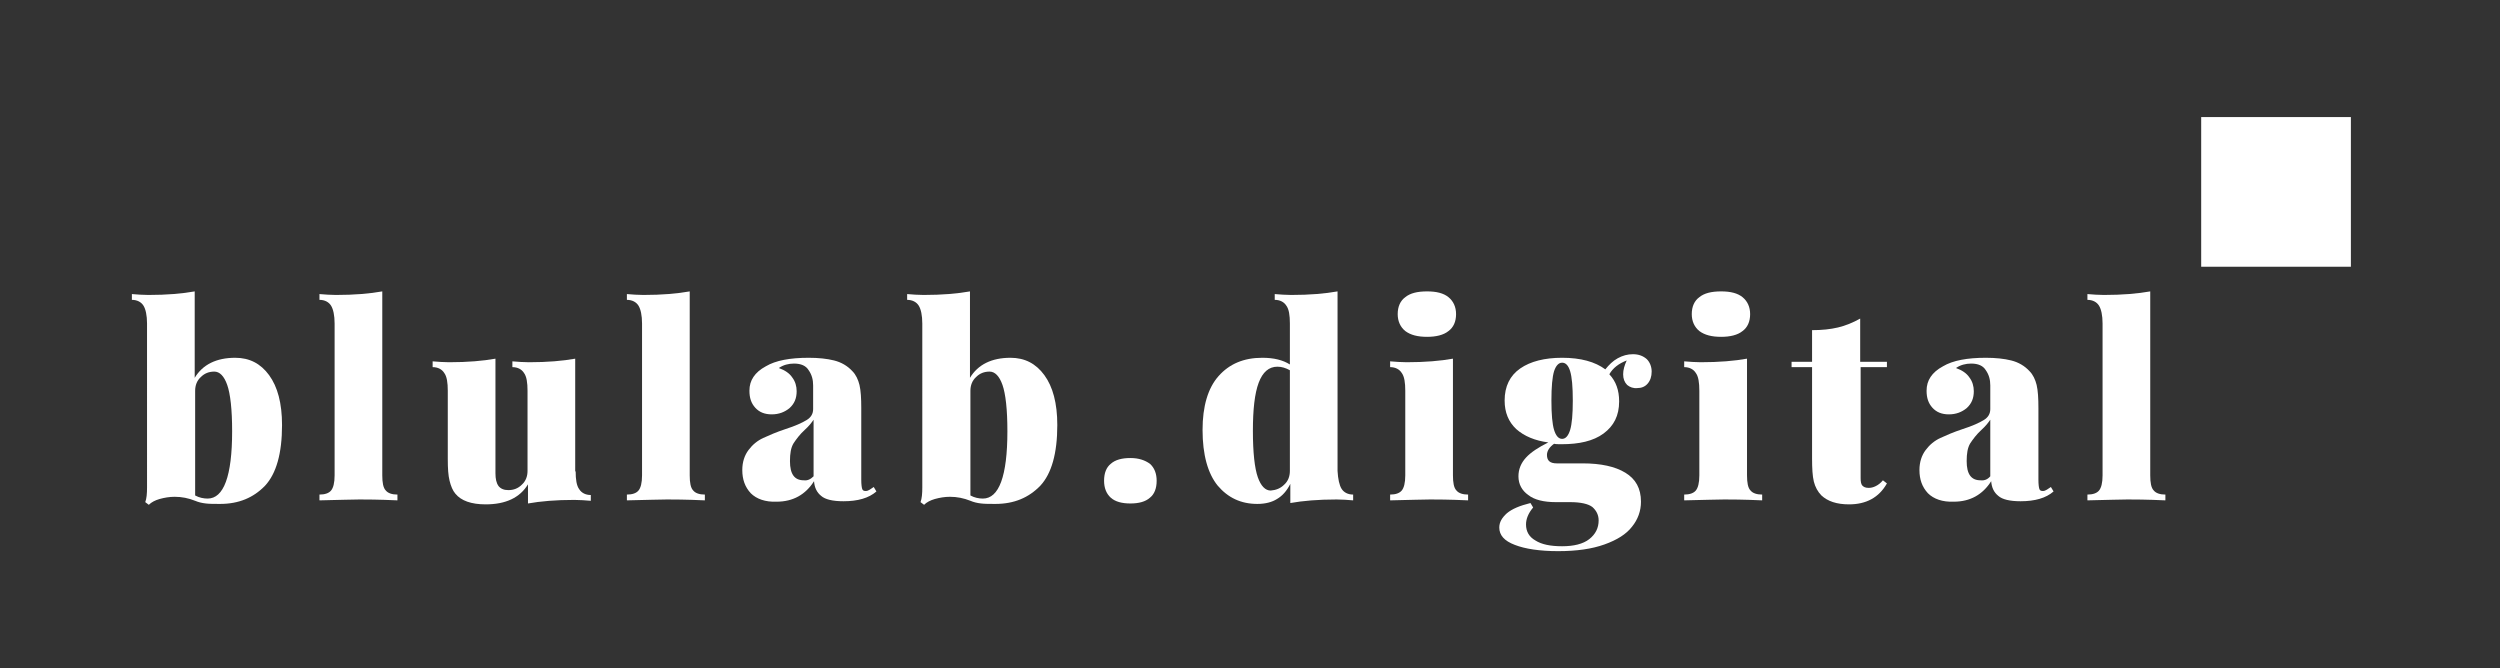
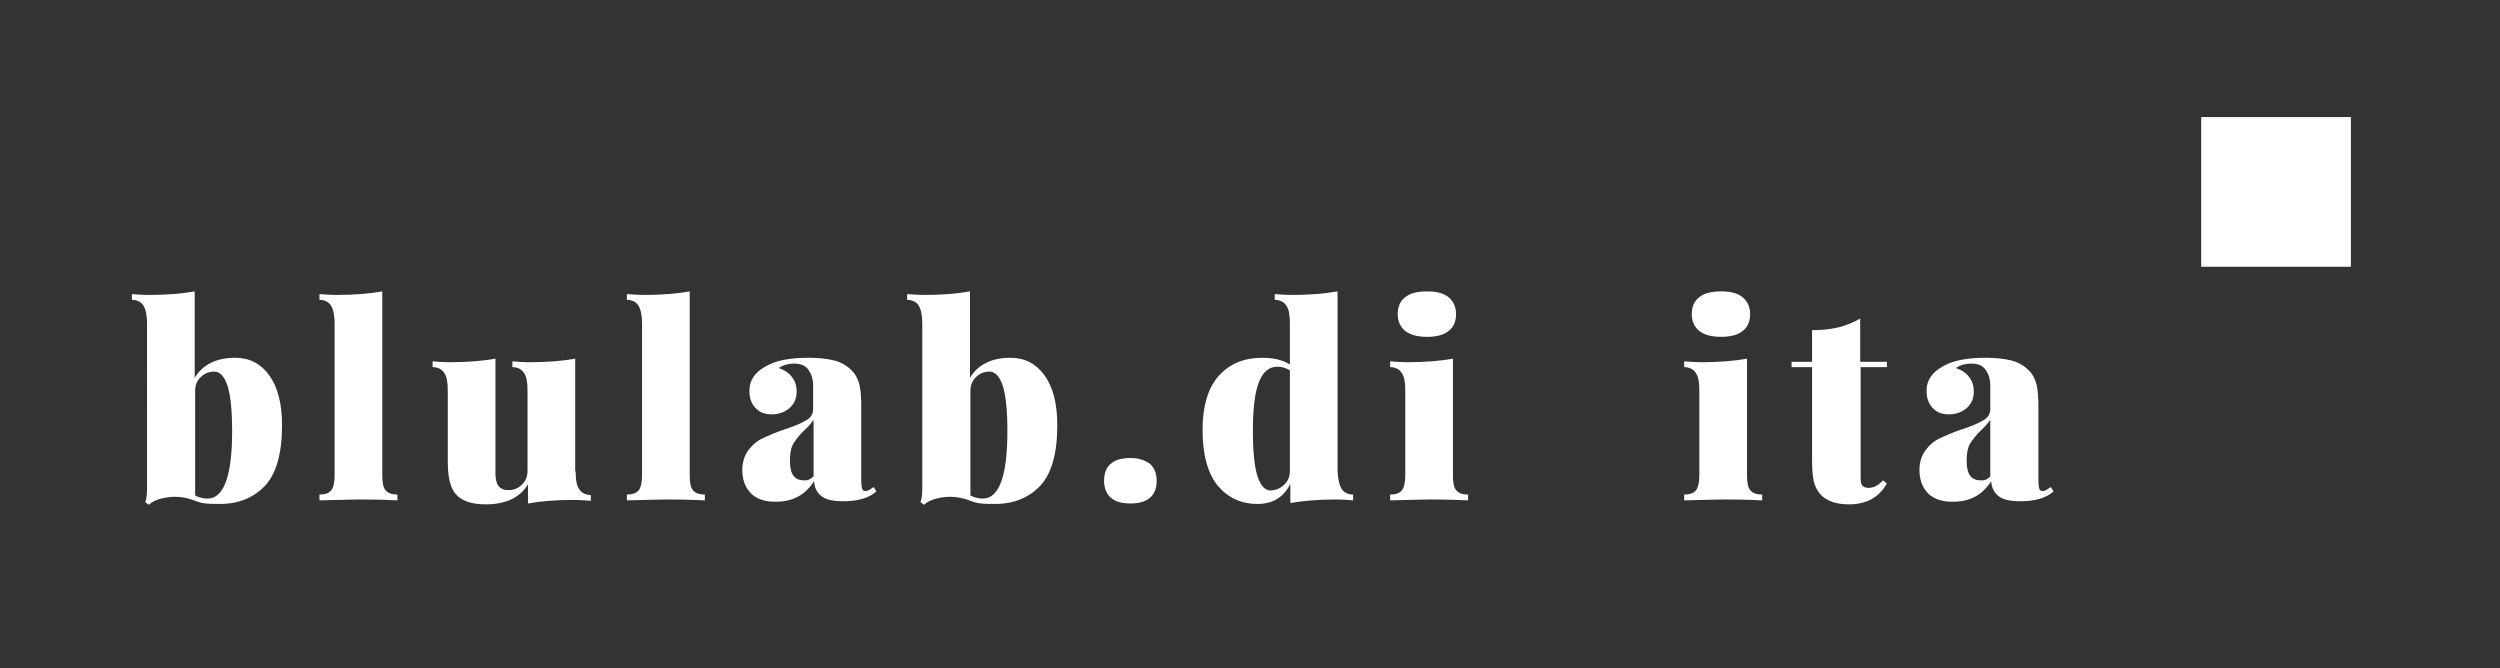
<svg xmlns="http://www.w3.org/2000/svg" version="1.1" id="Layer_1" x="0px" y="0px" viewBox="0 0 561.1 150" style="enable-background:new 0 0 561.1 150;" xml:space="preserve">
  <rect x="0" y="0" width="561.1" height="150" fill="#333333" stroke="none" />
  <style type="text/css">
	.st0{fill:#FFFFFF;}
	.st1{fill:#FFFFFF;stroke:#FFFFFF;stroke-miterlimit:10;}
</style>
  <g>
    <path class="st0" d="M60.4,84.2c1.9,2.6,2.9,6.3,2.9,11.2c0,6.4-1.3,10.9-3.8,13.6c-2.6,2.7-5.9,4.1-10.1,4.1c-1.3,0-2.4,0-3.2-0.1   c-0.9-0.1-1.7-0.3-2.4-0.6c-1.5-0.6-3-0.9-4.6-0.9c-1.2,0-2.3,0.2-3.4,0.5c-1,0.3-1.8,0.7-2.4,1.3l-0.8-0.6   c0.3-0.8,0.4-1.9,0.4-3.3V72.6c0-1.8-0.3-3.2-0.8-4c-0.5-0.8-1.4-1.3-2.6-1.3V66c1.2,0.1,2.5,0.2,3.7,0.2c4.2,0,7.6-0.3,10.4-0.8   v19.4c1.8-3,4.9-4.5,9.1-4.5C56,80.3,58.5,81.6,60.4,84.2z M52.1,96.8c0-4.9-0.4-8.4-1.1-10.4s-1.7-3-2.9-3c-1.2,0-2.2,0.4-3,1.2   c-0.9,0.8-1.3,1.9-1.3,3.1v23.5c0.9,0.5,1.9,0.7,2.8,0.7C50.2,111.9,52.1,106.9,52.1,96.8z" />
    <path class="st0" d="M85.8,106.7c0,1.6,0.2,2.8,0.8,3.4c0.5,0.6,1.4,0.9,2.6,0.9v1.3c-4.3-0.2-7.2-0.2-8.5-0.2   c-1.4,0-4.4,0.1-9,0.2V111c1.2,0,2.1-0.3,2.6-0.9c0.5-0.6,0.8-1.7,0.8-3.4V72.6c0-1.8-0.3-3.2-0.8-4c-0.5-0.8-1.4-1.3-2.6-1.3V66   c1.2,0.1,2.5,0.2,3.7,0.2c4.2,0,7.6-0.3,10.4-0.8V106.7z" />
    <path class="st0" d="M129.2,105.8c0,1.8,0.2,3.2,0.8,4c0.5,0.8,1.4,1.3,2.6,1.3v1.3c-1.2-0.1-2.5-0.2-3.7-0.2   c-4.2,0-7.6,0.3-10.4,0.8v-4.3c-1.8,3-5,4.5-9.5,4.5c-3.2,0-5.5-0.8-6.8-2.4c-0.6-0.7-1-1.7-1.3-2.9c-0.3-1.2-0.4-2.8-0.4-4.8V87.7   c0-1.8-0.2-3.2-0.8-4c-0.5-0.8-1.4-1.3-2.6-1.3v-1.3c1.2,0.1,2.5,0.2,3.7,0.2c4.2,0,7.6-0.3,10.4-0.8v25.7c0,1.3,0.2,2.2,0.7,2.9   c0.5,0.6,1.2,0.9,2.2,0.9c1.2,0,2.2-0.4,3-1.2c0.9-0.8,1.3-1.9,1.3-3.1v-18c0-1.8-0.2-3.2-0.8-4c-0.5-0.8-1.4-1.3-2.6-1.3v-1.3   c1.2,0.1,2.5,0.2,3.7,0.2c4.2,0,7.6-0.3,10.4-0.8V105.8z" />
    <path class="st0" d="M154.8,106.7c0,1.6,0.2,2.8,0.8,3.4c0.5,0.6,1.4,0.9,2.6,0.9v1.3c-4.3-0.2-7.2-0.2-8.5-0.2   c-1.4,0-4.4,0.1-9,0.2V111c1.2,0,2.1-0.3,2.6-0.9c0.5-0.6,0.8-1.7,0.8-3.4V72.6c0-1.8-0.3-3.2-0.8-4c-0.5-0.8-1.4-1.3-2.6-1.3V66   c1.2,0.1,2.5,0.2,3.7,0.2c4.2,0,7.6-0.3,10.4-0.8V106.7z" />
    <path class="st0" d="M168.5,110.7c-1.3-1.4-1.9-3.1-1.9-5.2c0-1.8,0.5-3.3,1.4-4.5c0.9-1.2,2-2.1,3.3-2.7c1.3-0.6,2.9-1.3,5-2   c2.2-0.7,3.7-1.4,4.7-2c1-0.6,1.5-1.4,1.5-2.5v-5.3c0-1.3-0.3-2.4-1-3.4c-0.6-1-1.7-1.5-3.3-1.5c-1.2,0-2.4,0.3-3.4,1   c1.4,0.5,2.4,1.2,3,2.1c0.7,0.9,1,2,1,3.1c0,1.6-0.5,2.8-1.6,3.8c-1.1,0.9-2.4,1.4-4,1.4s-2.8-0.5-3.7-1.5c-0.9-1-1.3-2.2-1.3-3.8   c0-1.2,0.3-2.2,0.9-3.1c0.6-0.9,1.5-1.7,2.8-2.4c2.2-1.3,5.4-1.9,9.6-1.9c2.2,0,4.1,0.2,5.7,0.6s3,1.2,4.1,2.4   c0.8,0.8,1.3,1.9,1.6,3.1c0.3,1.3,0.4,3,0.4,5.2v16.1c0,1,0.1,1.7,0.2,2c0.1,0.4,0.4,0.5,0.8,0.5c0.3,0,0.6-0.1,0.9-0.3   c0.3-0.2,0.6-0.4,0.9-0.6l0.6,1c-1.7,1.5-4.2,2.2-7.4,2.2c-2.4,0-4.1-0.4-5-1.2c-1-0.8-1.5-1.9-1.6-3.3c-1.9,3-4.7,4.6-8.4,4.6   C171.8,112.7,169.8,112,168.5,110.7z M182.6,106.9V94.2c-0.4,0.6-1,1.4-2,2.3c-1.1,1-1.9,2.1-2.5,3c-0.6,1-0.8,2.3-0.8,4   c0,2.9,1,4.3,3.1,4.3C181.2,107.9,181.9,107.6,182.6,106.9z" />
    <path class="st0" d="M234.4,84.2c1.9,2.6,2.9,6.3,2.9,11.2c0,6.4-1.3,10.9-3.8,13.6c-2.6,2.7-5.9,4.1-10.1,4.1   c-1.3,0-2.4,0-3.2-0.1c-0.9-0.1-1.7-0.3-2.4-0.6c-1.5-0.6-3-0.9-4.6-0.9c-1.2,0-2.3,0.2-3.4,0.5c-1,0.3-1.8,0.7-2.4,1.3l-0.8-0.6   c0.3-0.8,0.4-1.9,0.4-3.3V72.6c0-1.8-0.3-3.2-0.8-4c-0.5-0.8-1.4-1.3-2.6-1.3V66c1.2,0.1,2.5,0.2,3.7,0.2c4.2,0,7.6-0.3,10.4-0.8   v19.4c1.8-3,4.9-4.5,9.1-4.5C230,80.3,232.5,81.6,234.4,84.2z M226.1,96.8c0-4.9-0.4-8.4-1.1-10.4s-1.7-3-2.9-3   c-1.2,0-2.2,0.4-3,1.2c-0.9,0.8-1.3,1.9-1.3,3.1v23.5c0.9,0.5,1.9,0.7,2.8,0.7C224.2,111.9,226.1,106.9,226.1,96.8z" />
    <path class="st0" d="M258.1,104.1c1,0.9,1.5,2.2,1.5,3.8c0,1.7-0.5,3-1.5,3.8c-1,0.9-2.5,1.3-4.4,1.3s-3.4-0.4-4.4-1.3   c-1-0.9-1.5-2.2-1.5-3.8c0-1.7,0.5-3,1.5-3.8c1-0.9,2.5-1.3,4.4-1.3S257,103.3,258.1,104.1z" />
    <path class="st0" d="M301.1,109.7c0.5,0.8,1.4,1.3,2.6,1.3v1.3c-1.2-0.1-2.5-0.2-3.7-0.2c-4.2,0-7.6,0.3-10.4,0.8v-4.3   c-0.8,1.6-1.8,2.7-3,3.4c-1.1,0.7-2.6,1.1-4.4,1.1c-3.7,0-6.6-1.4-8.9-4.1c-2.2-2.7-3.4-6.9-3.4-12.5c0-5.3,1.2-9.4,3.6-12.1   c2.4-2.7,5.6-4.1,9.8-4.1c2.6,0,4.6,0.5,6.2,1.5v-9.2c0-1.8-0.2-3.2-0.8-4c-0.5-0.8-1.4-1.3-2.6-1.3V66c1.2,0.1,2.5,0.2,3.7,0.2   c4.2,0,7.6-0.3,10.4-0.8v40.3C300.3,107.5,300.6,108.9,301.1,109.7z M288.2,108.8c0.9-0.8,1.3-1.9,1.3-3.1V83.1   c-0.9-0.5-1.8-0.8-2.8-0.8c-1.9,0-3.3,1.2-4.2,3.6c-0.9,2.4-1.3,6-1.3,10.8c0,4.9,0.4,8.4,1.1,10.4s1.7,3,2.9,3   C286.4,110,287.4,109.6,288.2,108.8z" />
    <path class="st0" d="M326.1,106.7c0,1.6,0.2,2.8,0.8,3.4c0.5,0.6,1.4,0.9,2.6,0.9v1.3c-4.3-0.2-7.2-0.2-8.5-0.2   c-1.4,0-4.4,0.1-9,0.2V111c1.2,0,2.1-0.3,2.6-0.9c0.5-0.6,0.8-1.7,0.8-3.4v-19c0-1.8-0.2-3.2-0.8-4c-0.5-0.8-1.4-1.3-2.6-1.3v-1.3   c1.3,0.1,2.5,0.2,3.7,0.2c4.2,0,7.6-0.3,10.4-0.8V106.7z M325.1,66.7c1.1,0.9,1.7,2.2,1.7,3.8c0,1.7-0.6,3-1.7,3.8   c-1.1,0.9-2.8,1.3-4.8,1.3c-2.1,0-3.7-0.4-4.9-1.3c-1.1-0.9-1.7-2.2-1.7-3.8c0-1.7,0.6-3,1.7-3.8c1.1-0.9,2.7-1.3,4.9-1.3   C322.4,65.4,324,65.8,325.1,66.7z" />
-     <path class="st0" d="M365.2,86.4c-0.6-0.6-0.9-1.4-0.9-2.4c0-1,0.3-2,0.8-3.1c-1.8,0.7-3.1,1.7-3.9,3.1c1.5,1.6,2.2,3.6,2.2,6.1   c0,3.2-1.2,5.5-3.5,7.2s-5.5,2.4-9.4,2.4c-0.8,0-1.3,0-1.7-0.1c-1,0.7-1.6,1.6-1.6,2.5c0,1.3,0.7,1.9,2.2,1.9h5.8   c4.1,0,7.3,0.7,9.6,2.1c2.3,1.4,3.5,3.5,3.5,6.5c0,2.1-0.7,4-2,5.6c-1.3,1.7-3.4,3-6.2,4c-2.8,1-6.2,1.5-10.4,1.5   c-4.1,0-7.4-0.5-9.7-1.4c-2.4-0.9-3.5-2.2-3.5-3.9c0-1.2,0.6-2.2,1.7-3.2c1.2-1,2.9-1.7,5.3-2.3l0.6,1c-1.1,1.3-1.6,2.6-1.6,3.8   c0,1.6,0.7,2.8,2.1,3.6c1.4,0.9,3.4,1.3,6,1.3c2.6,0,4.7-0.5,6.1-1.6c1.4-1.1,2.1-2.5,2.1-4.2c0-1.2-0.5-2.2-1.4-3   c-0.9-0.7-2.6-1.1-5-1.1h-3.2c-2.7,0-4.8-0.5-6.2-1.6c-1.4-1-2.2-2.4-2.2-4.2c0-1.6,0.6-3,1.7-4.2c1.1-1.2,2.8-2.3,5-3.4   c-3-0.4-5.4-1.4-7.2-3c-1.7-1.6-2.6-3.7-2.6-6.4c0-3.2,1.2-5.6,3.5-7.2c2.3-1.6,5.5-2.4,9.4-2.4c4.2,0,7.4,0.9,9.7,2.6   c0.8-1,1.7-1.9,2.8-2.5c1.1-0.6,2.2-0.9,3.4-0.9c1.3,0,2.3,0.4,3.1,1.1c0.7,0.7,1.1,1.7,1.1,2.8c0,1.1-0.3,2-0.9,2.7   c-0.6,0.7-1.4,1-2.3,1C366.6,87.2,365.8,86.9,365.2,86.4z M352.4,96.5c0.4-1.3,0.6-3.5,0.6-6.6c0-3.1-0.2-5.3-0.6-6.6   c-0.4-1.3-1-1.9-1.8-1.9s-1.4,0.7-1.8,1.9c-0.4,1.3-0.6,3.5-0.6,6.6c0,3.1,0.2,5.3,0.6,6.6c0.4,1.3,1,2,1.8,2S352,97.8,352.4,96.5z   " />
    <path class="st0" d="M392.1,106.7c0,1.6,0.2,2.8,0.8,3.4c0.5,0.6,1.4,0.9,2.6,0.9v1.3c-4.3-0.2-7.2-0.2-8.5-0.2   c-1.4,0-4.4,0.1-9,0.2V111c1.2,0,2.1-0.3,2.6-0.9c0.5-0.6,0.8-1.7,0.8-3.4v-19c0-1.8-0.2-3.2-0.8-4c-0.5-0.8-1.4-1.3-2.6-1.3v-1.3   c1.3,0.1,2.5,0.2,3.7,0.2c4.2,0,7.6-0.3,10.4-0.8V106.7z M391.1,66.7c1.1,0.9,1.7,2.2,1.7,3.8c0,1.7-0.6,3-1.7,3.8   c-1.1,0.9-2.8,1.3-4.8,1.3c-2.1,0-3.7-0.4-4.9-1.3c-1.1-0.9-1.7-2.2-1.7-3.8c0-1.7,0.6-3,1.7-3.8c1.1-0.9,2.7-1.3,4.9-1.3   C388.4,65.4,390,65.8,391.1,66.7z" />
    <path class="st0" d="M417.6,81.2h5.9v1.2h-5.9v24.9c0,0.8,0.1,1.4,0.4,1.7c0.3,0.3,0.7,0.5,1.4,0.5c0.5,0,1-0.1,1.6-0.4   c0.6-0.3,1.1-0.7,1.6-1.3l0.9,0.7c-1.8,3.2-4.7,4.7-8.5,4.7c-2.8,0-4.8-0.7-6.2-2c-0.8-0.8-1.4-1.9-1.7-3.1c-0.3-1.2-0.4-3-0.4-5.2   V82.4h-4.6v-1.2h4.6v-7.1c2.2,0,4.1-0.2,5.8-0.6s3.4-1.1,5-2V81.2z" />
    <path class="st0" d="M432.7,110.7c-1.3-1.4-1.9-3.1-1.9-5.2c0-1.8,0.5-3.3,1.4-4.5c0.9-1.2,2-2.1,3.3-2.7c1.3-0.6,2.9-1.3,5-2   c2.2-0.7,3.7-1.4,4.7-2c1-0.6,1.5-1.4,1.5-2.5v-5.3c0-1.3-0.3-2.4-1-3.4c-0.6-1-1.7-1.5-3.3-1.5c-1.2,0-2.4,0.3-3.4,1   c1.4,0.5,2.4,1.2,3,2.1c0.7,0.9,1,2,1,3.1c0,1.6-0.5,2.8-1.6,3.8c-1.1,0.9-2.4,1.4-4,1.4s-2.8-0.5-3.7-1.5c-0.9-1-1.3-2.2-1.3-3.8   c0-1.2,0.3-2.2,0.9-3.1c0.6-0.9,1.5-1.7,2.8-2.4c2.2-1.3,5.4-1.9,9.6-1.9c2.2,0,4.1,0.2,5.7,0.6s3,1.2,4.1,2.4   c0.8,0.8,1.3,1.9,1.6,3.1c0.3,1.3,0.4,3,0.4,5.2v16.1c0,1,0.1,1.7,0.2,2c0.1,0.4,0.4,0.5,0.8,0.5c0.3,0,0.6-0.1,0.9-0.3   c0.3-0.2,0.6-0.4,0.9-0.6l0.6,1c-1.7,1.5-4.2,2.2-7.4,2.2c-2.4,0-4.1-0.4-5-1.2c-1-0.8-1.5-1.9-1.6-3.3c-1.9,3-4.7,4.6-8.4,4.6   C436,112.7,434,112,432.7,110.7z M446.7,106.9V94.2c-0.4,0.6-1,1.4-2,2.3c-1.1,1-1.9,2.1-2.5,3c-0.6,1-0.8,2.3-0.8,4   c0,2.9,1,4.3,3.1,4.3C445.4,107.9,446.1,107.6,446.7,106.9z" />
-     <path class="st0" d="M482.6,106.7c0,1.6,0.2,2.8,0.8,3.4c0.5,0.6,1.4,0.9,2.6,0.9v1.3c-4.3-0.2-7.2-0.2-8.5-0.2   c-1.4,0-4.4,0.1-9,0.2V111c1.2,0,2.1-0.3,2.6-0.9c0.5-0.6,0.8-1.7,0.8-3.4V72.6c0-1.8-0.3-3.2-0.8-4c-0.5-0.8-1.4-1.3-2.6-1.3V66   c1.2,0.1,2.5,0.2,3.7,0.2c4.2,0,7.6-0.3,10.4-0.8V106.7z" />
  </g>
  <rect x="494.5" y="26.9" transform="matrix(-1 -1.224647e-16 1.224647e-16 -1 1021.634 86.27)" class="st1" width="32.6" height="32.6" />
</svg>